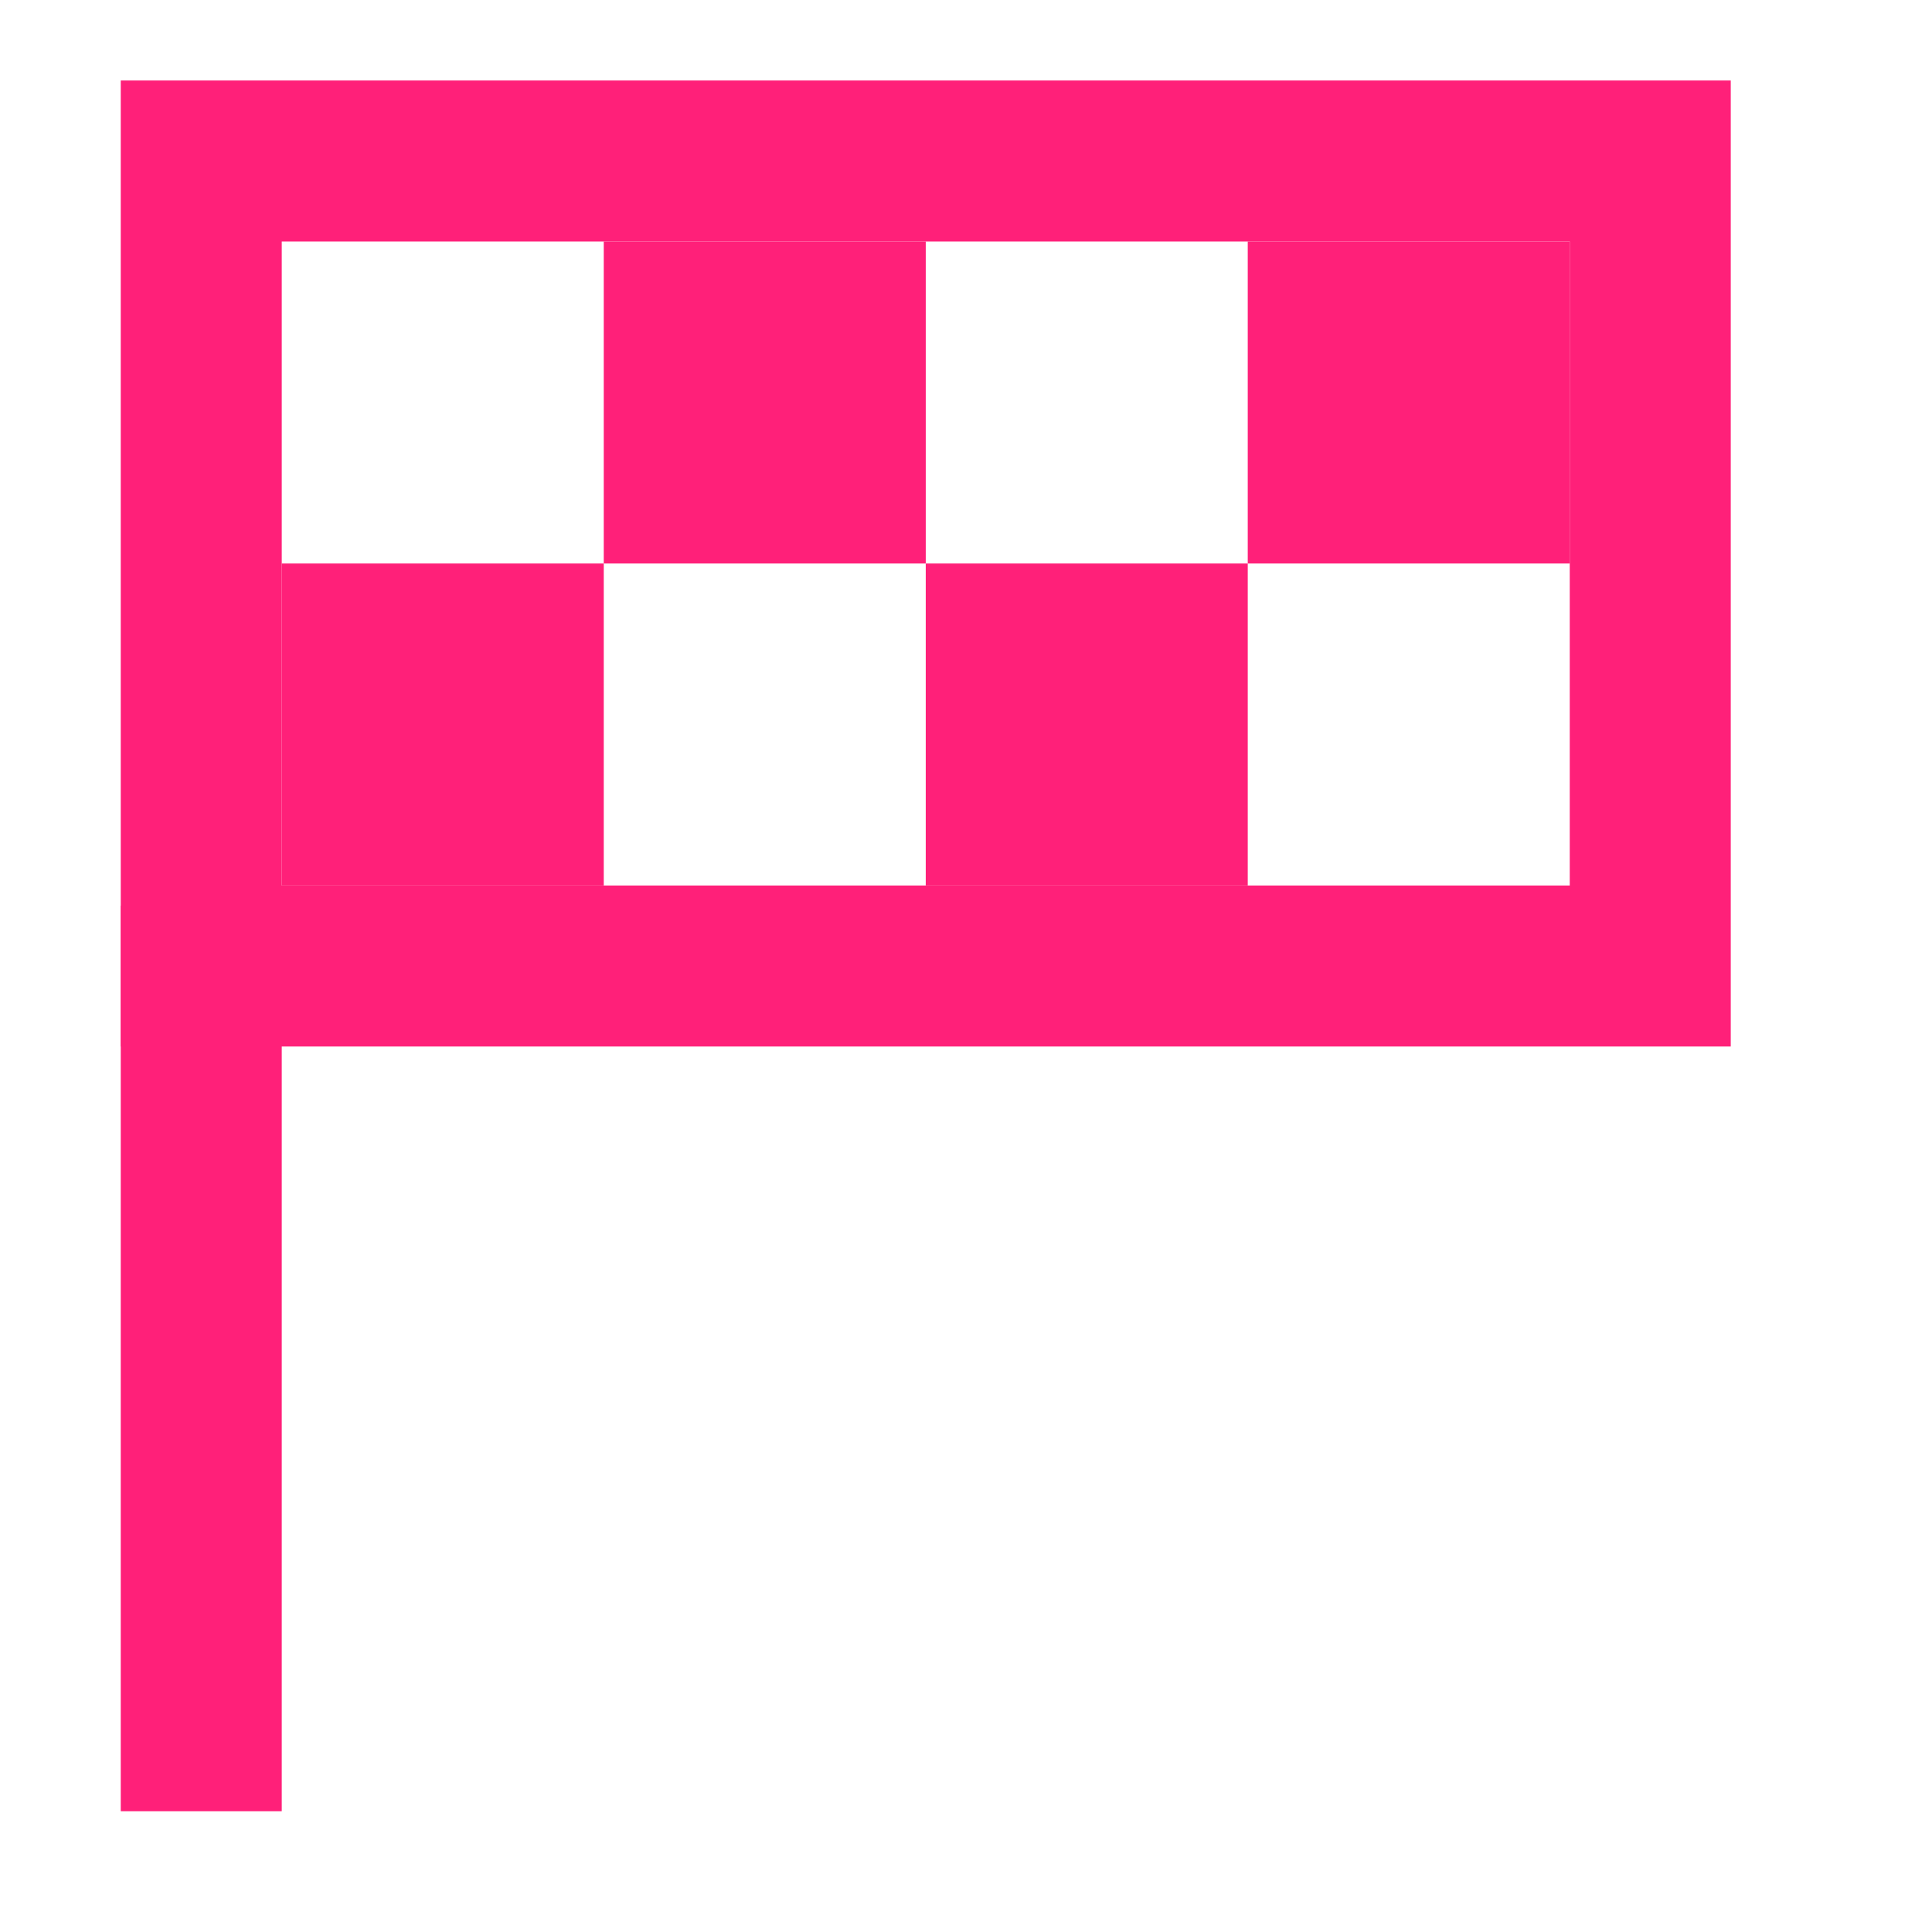
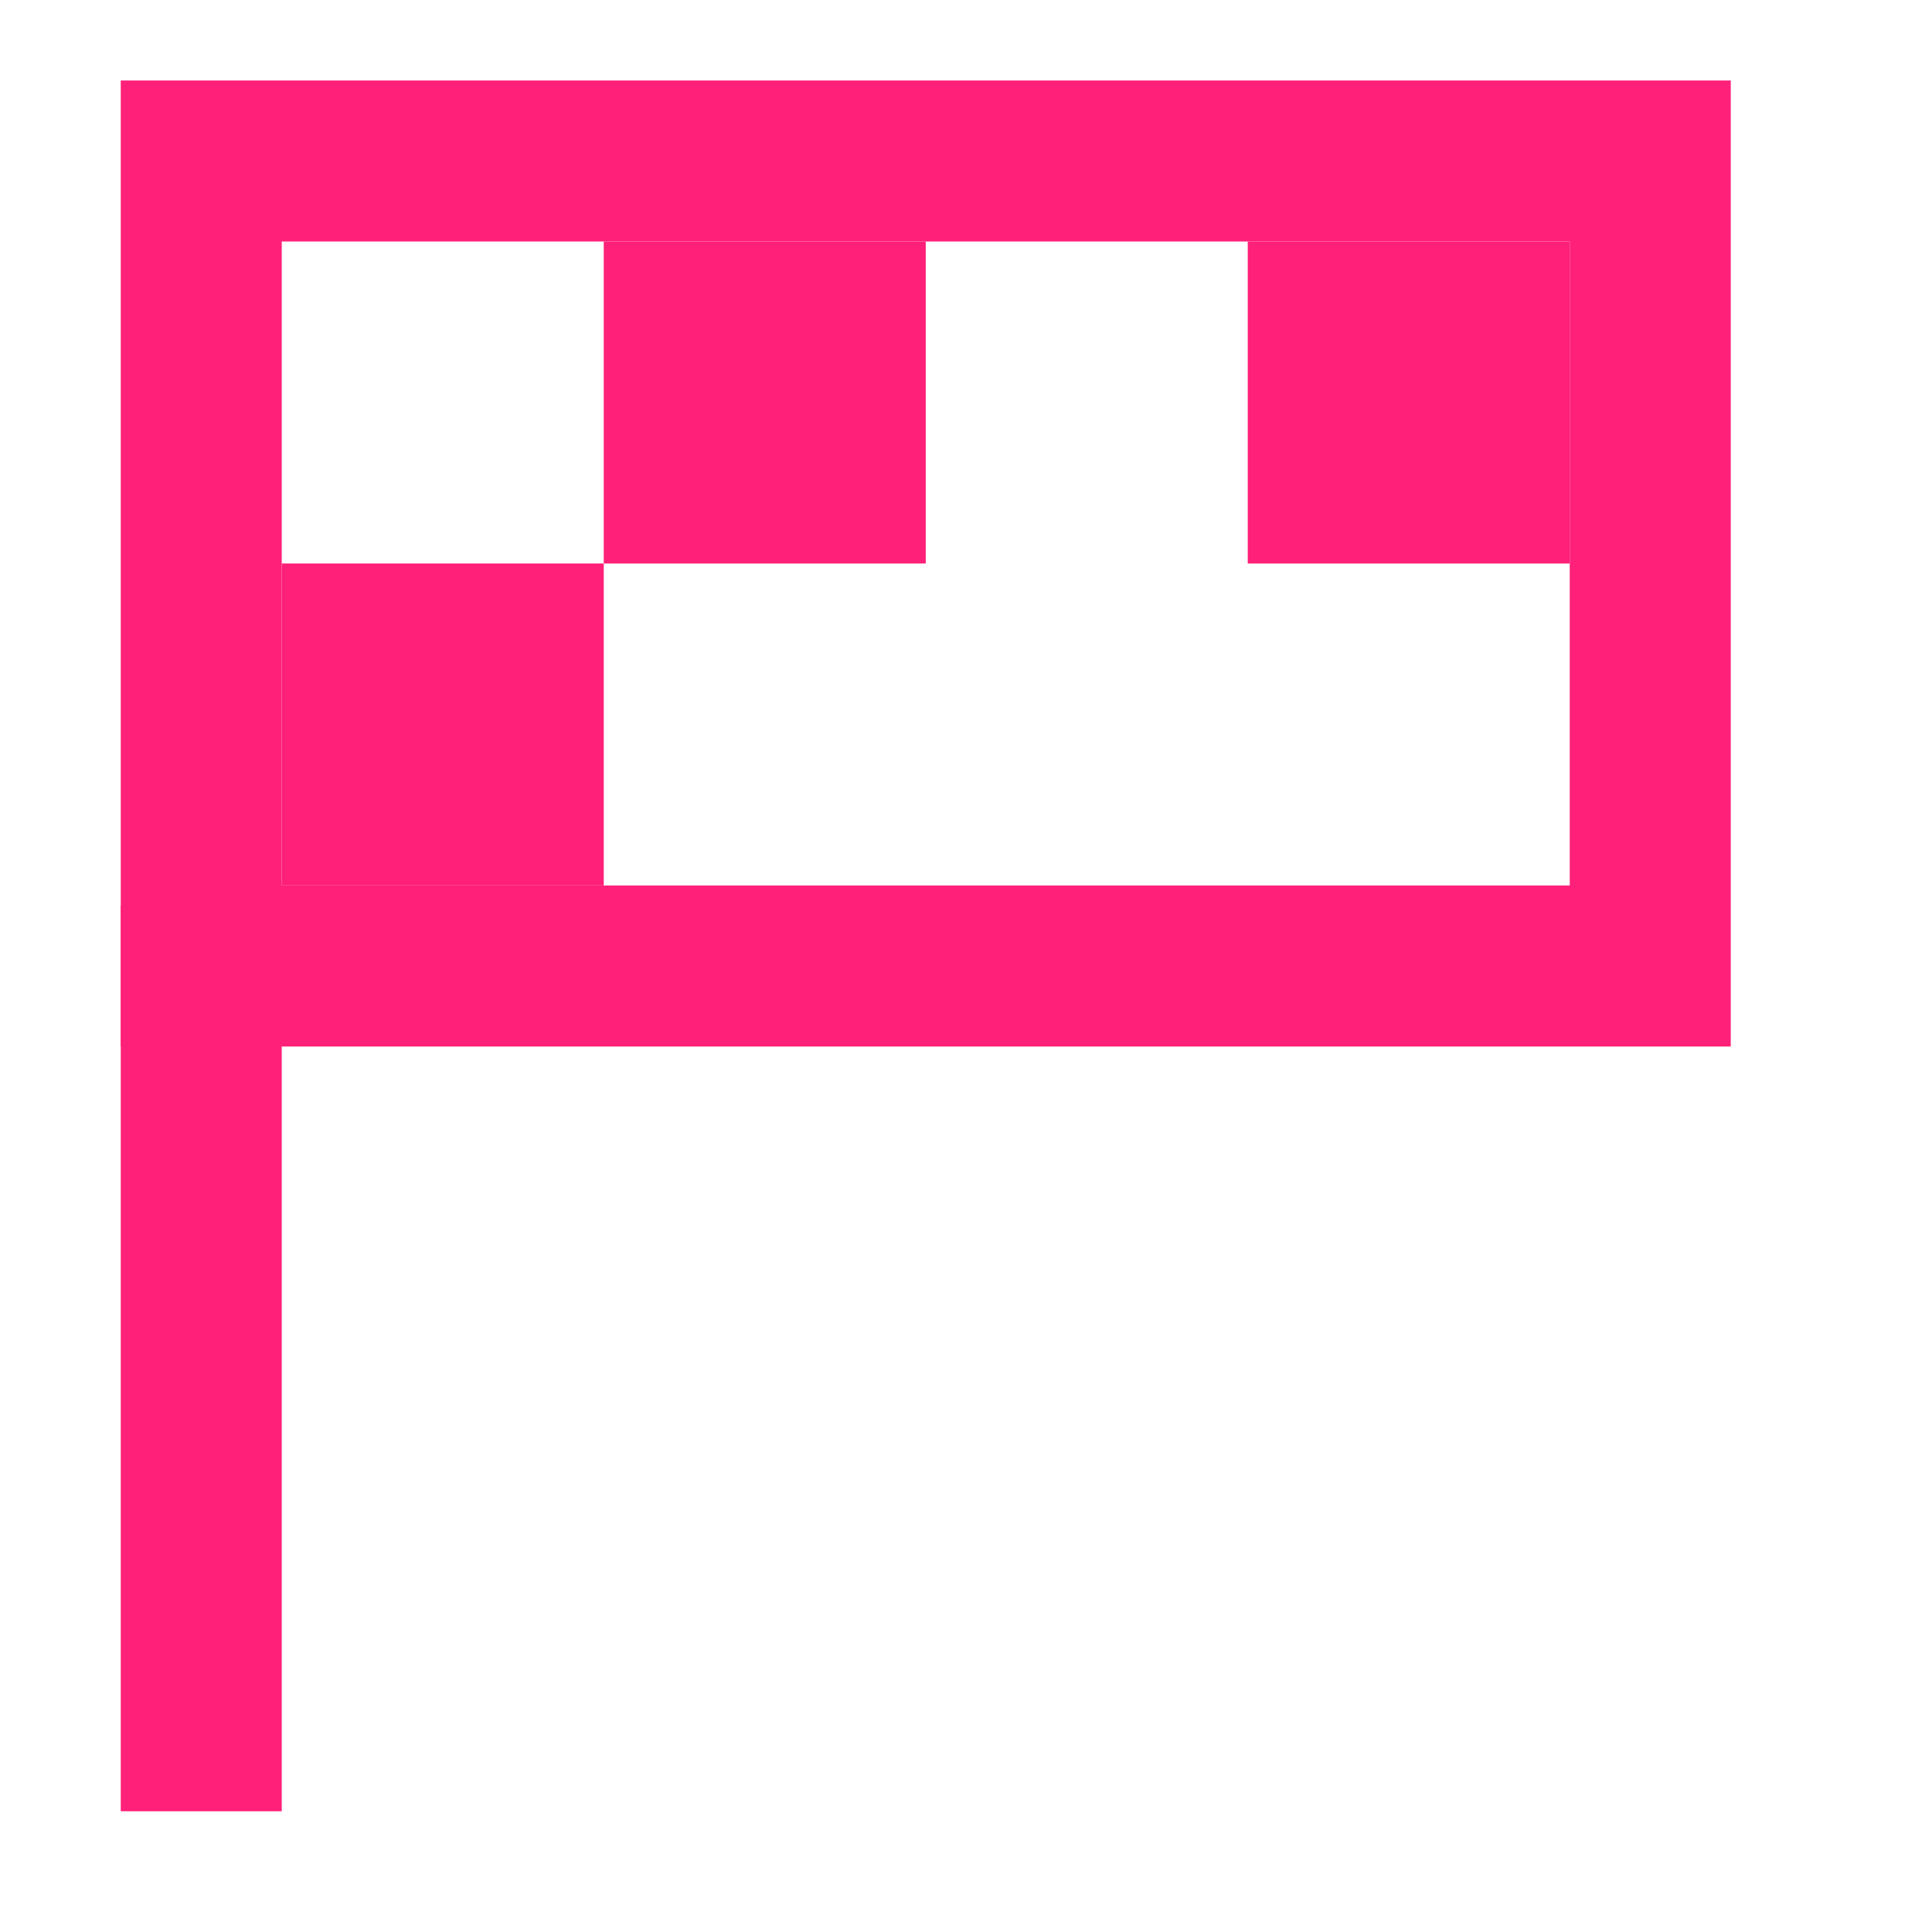
<svg xmlns="http://www.w3.org/2000/svg" width="48" height="48" viewBox="0 0 48 48" fill="none">
  <rect x="5" y="4" width="36" height="20" stroke="#FF2079" stroke-width="4" />
  <path d="M5 45L5 22.5" stroke="#FF2079" stroke-width="4" />
  <rect x="7" y="14" width="8" height="8" fill="#FF2079" />
  <rect x="15" y="6" width="8" height="8" fill="#FF2079" />
-   <rect x="23" y="14" width="8" height="8" fill="#FF2079" />
  <rect x="31" y="6" width="8" height="8" fill="#FF2079" />
</svg>